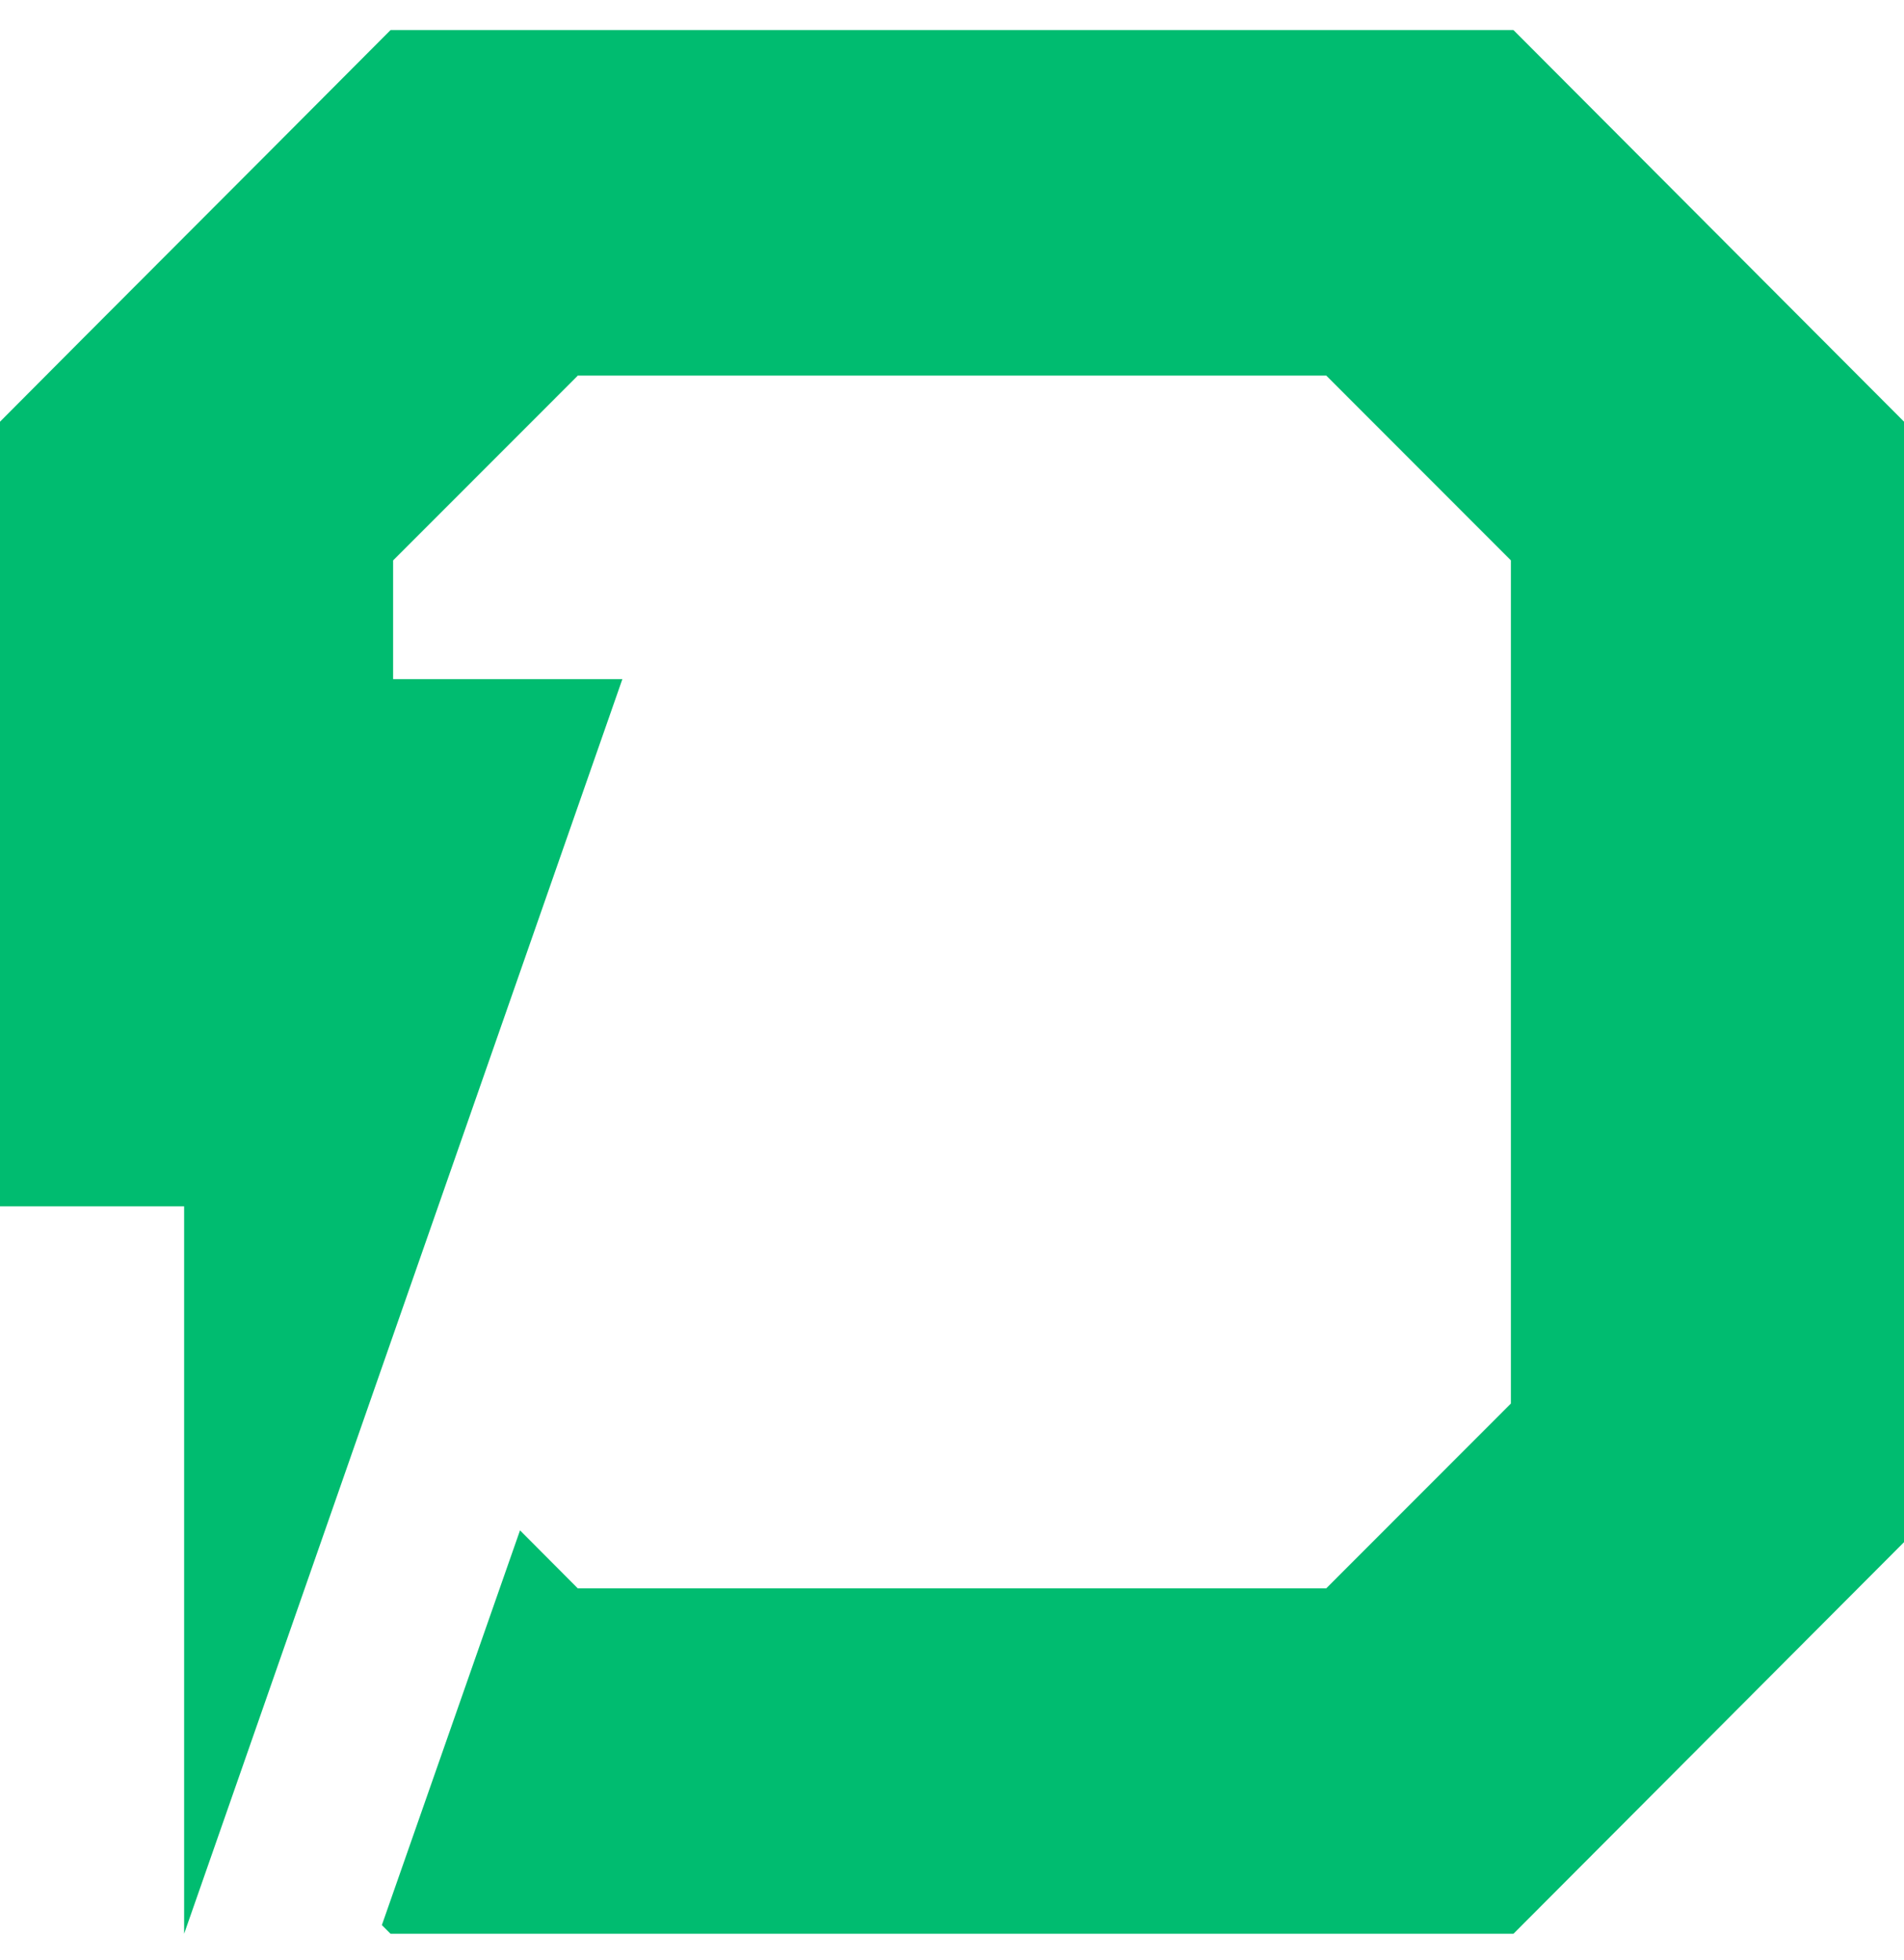
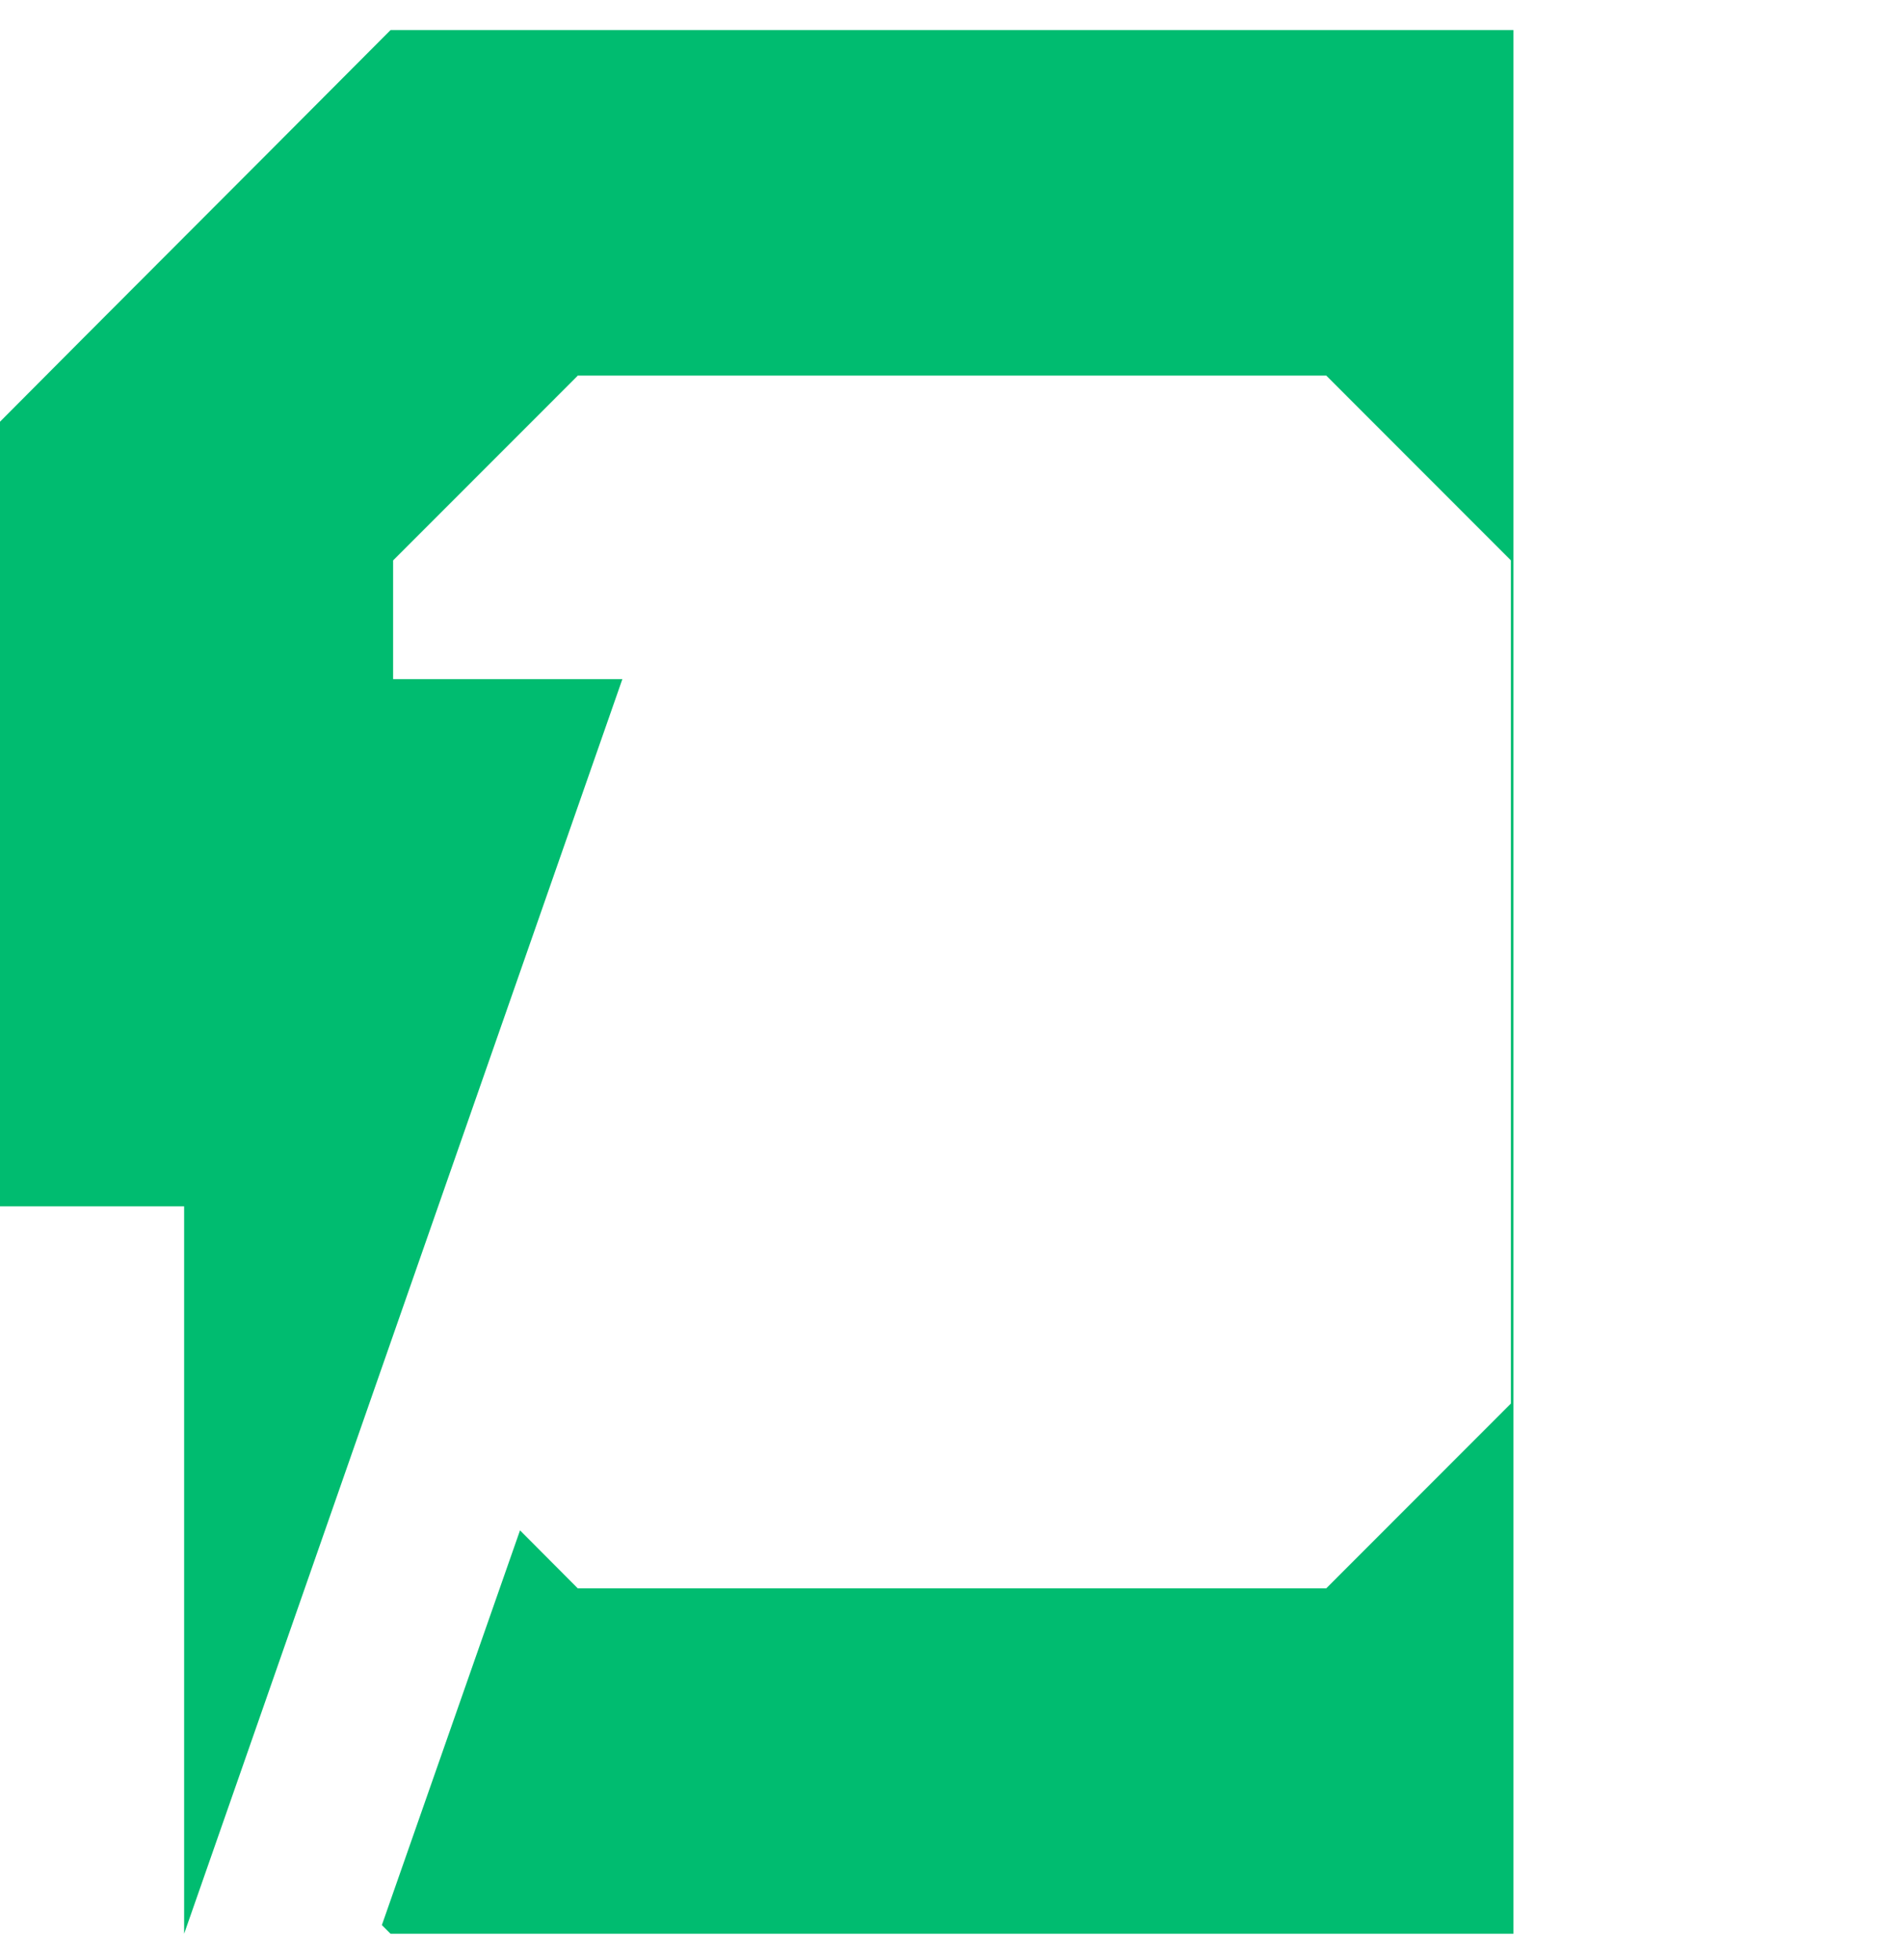
<svg xmlns="http://www.w3.org/2000/svg" width="34" height="35" fill="none">
-   <path d="M27.026.537H6.974L4.789 2.73 1.505 6.02 0 7.532v14.014h3.288v12.992l.956-2.737 2.776-7.952 4.094-11.72H7.02v-2.12l3.284-3.286.013-.015h13.366l3.297 3.3v15.06l-3.297 3.3H10.317l-1.031-1.035-2.467 7.05.155.155h20.052L34 27.544V7.531L27.026.537z" fill="#00BC70" />
+   <path d="M27.026.537H6.974L4.789 2.73 1.505 6.02 0 7.532v14.014h3.288v12.992l.956-2.737 2.776-7.952 4.094-11.72H7.02v-2.12l3.284-3.286.013-.015h13.366l3.297 3.3v15.06l-3.297 3.3H10.317l-1.031-1.035-2.467 7.05.155.155h20.052V7.531L27.026.537z" fill="#00BC70" />
</svg>